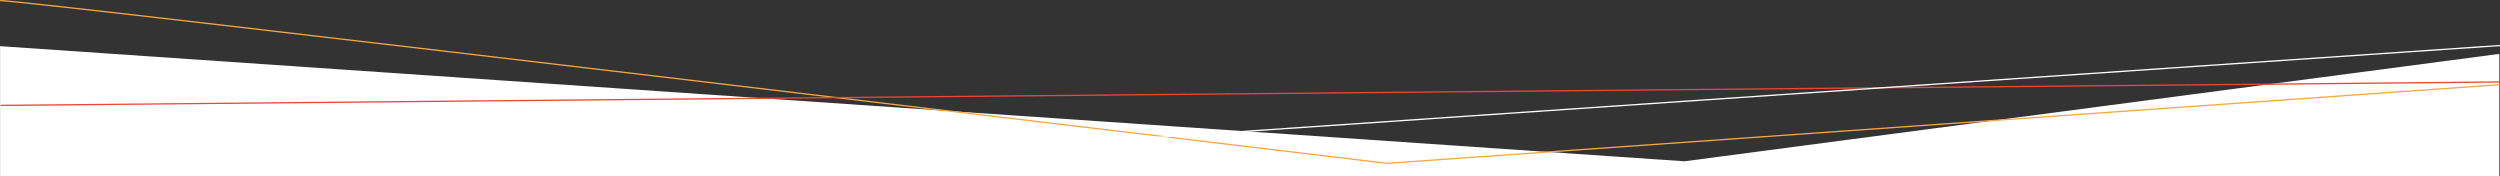
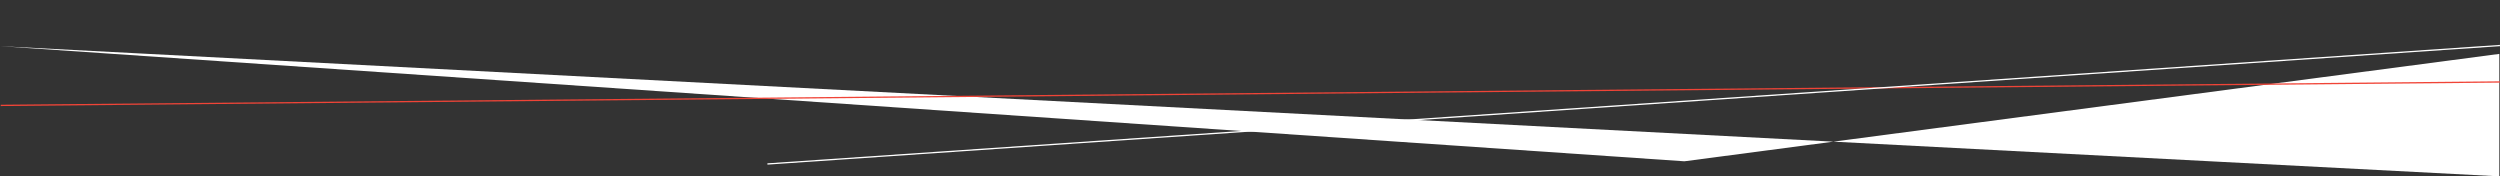
<svg xmlns="http://www.w3.org/2000/svg" width="1920.591" height="135.471" viewBox="0 0 1920.591 135.471">
  <rect x="0" y="0" width="1920.591" height="135.471" fill="#333333" stroke="none" />
  <g transform="translate(0.057 -585.529)">
-     <path d="M0,834.128l1293.913,88.437L1920,840.065v94.064H0Z" transform="translate(0 -213.128)" fill="#fff" />
-     <path d="M0-5667.9c6.268-2.083,1065.506,124.975,1065.506,124.975L1920-5603.33" transform="translate(0 6253.926)" fill="none" stroke="#FAA63F" stroke-width="1" />
+     <path d="M0,834.128l1293.913,88.437L1920,840.065v94.064Z" transform="translate(0 -213.128)" fill="#fff" />
    <line y1="18" x2="1920" transform="translate(0.5 648.5)" fill="none" stroke="#F04437" stroke-width="1" />
    <path d="M1331,0,0,91" transform="translate(589.5 620.5)" fill="none" stroke="#fff" stroke-width="1" />
  </g>
</svg>